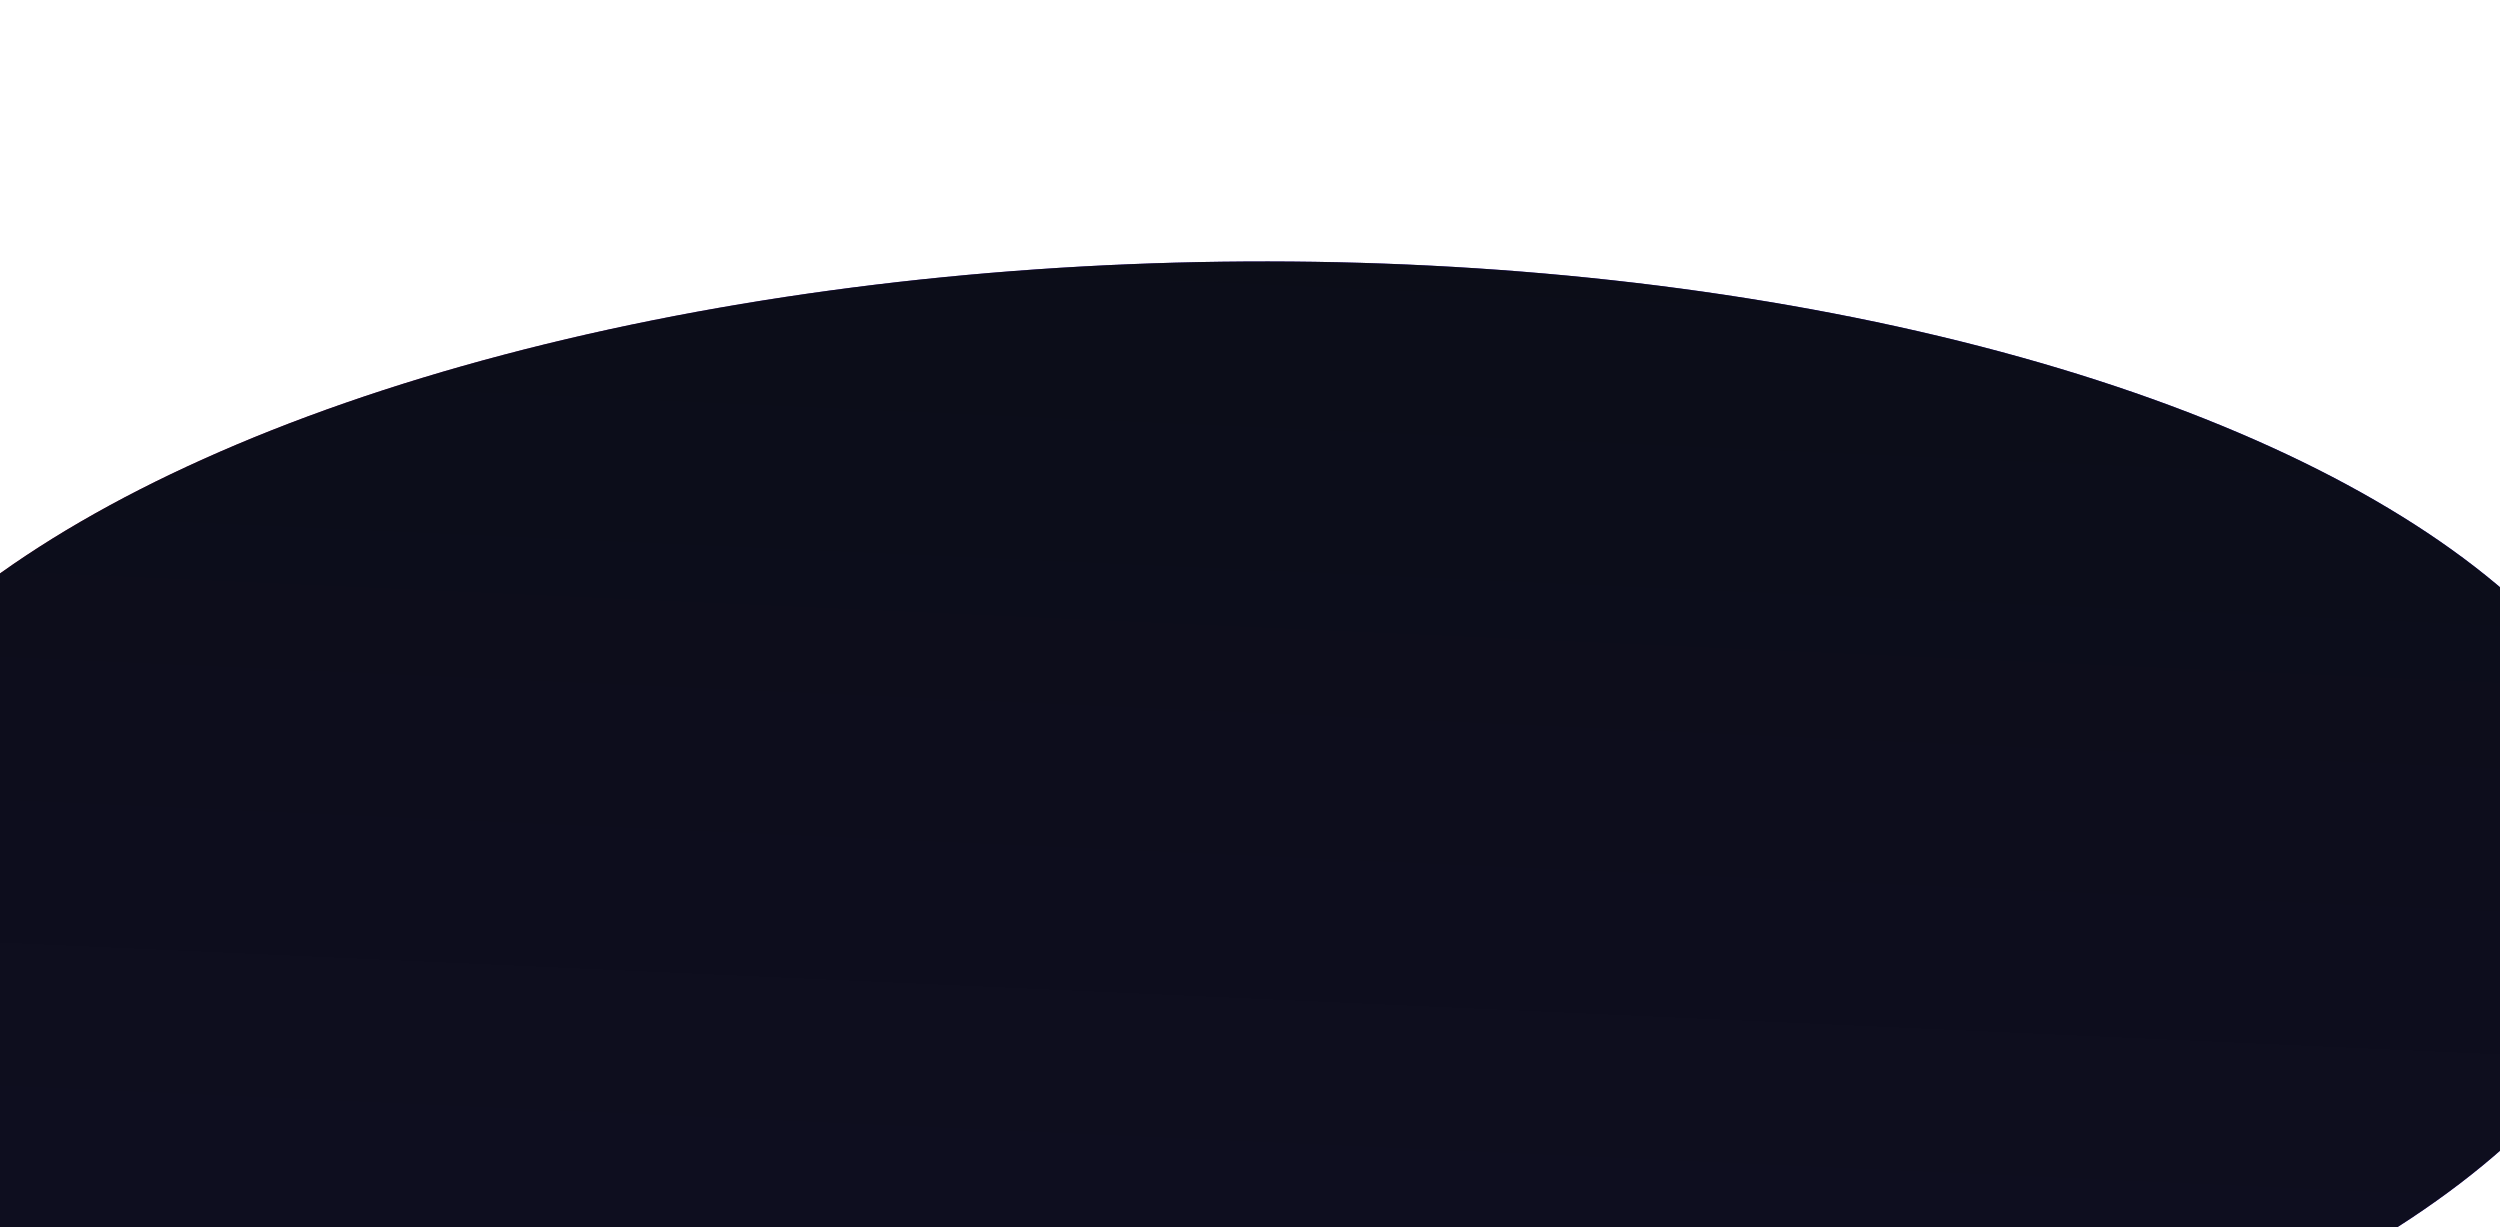
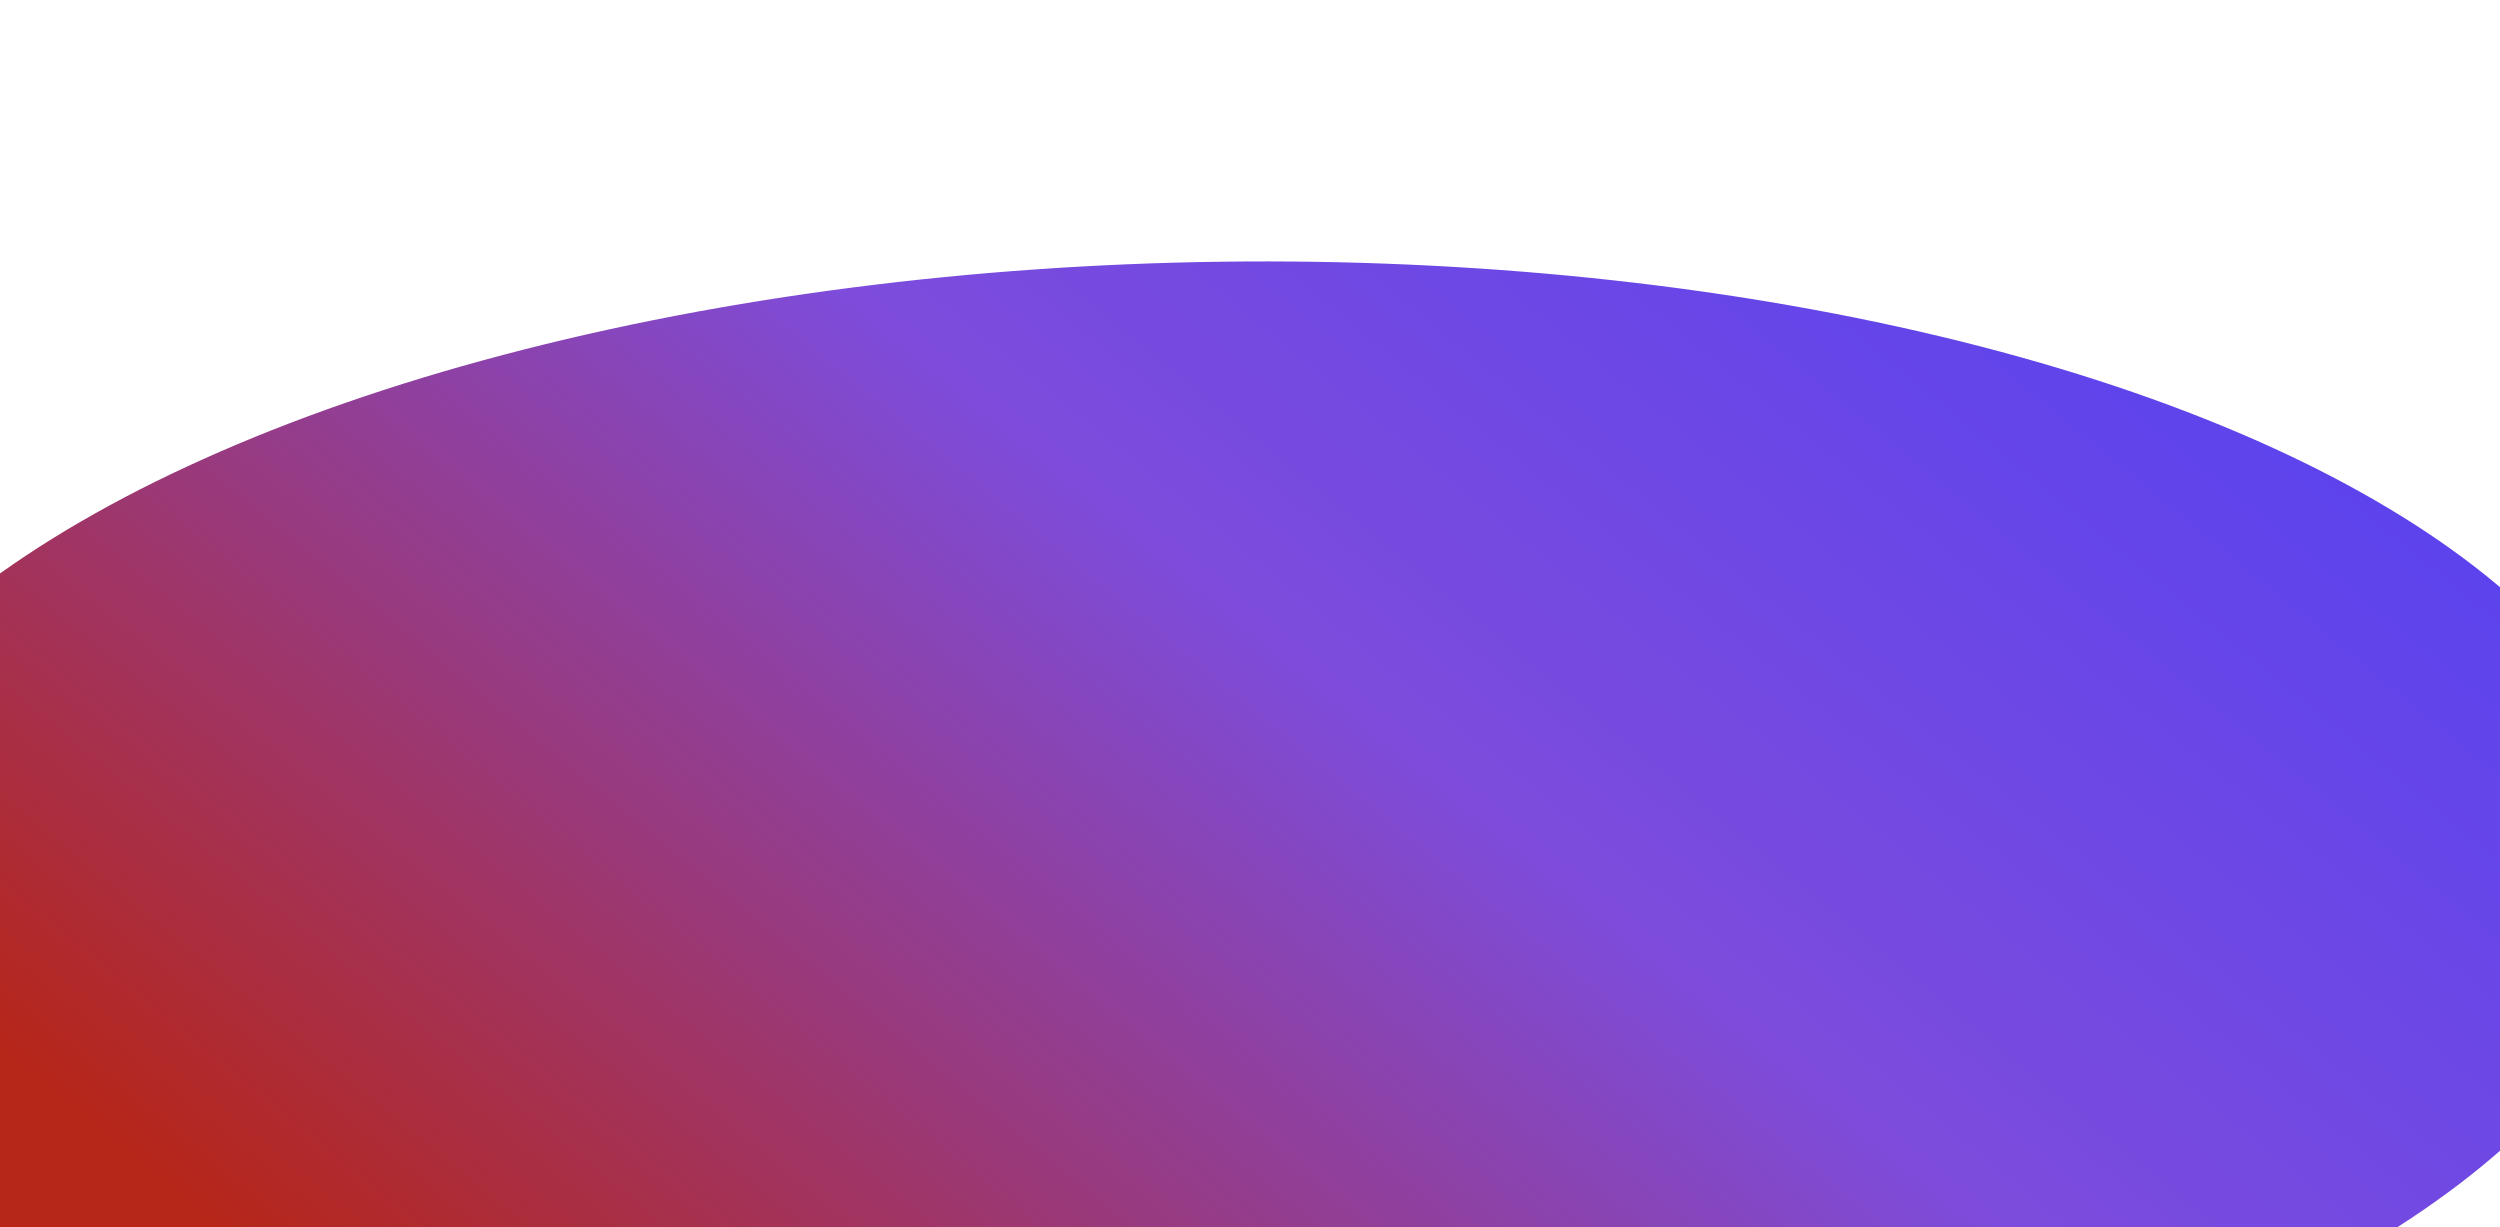
<svg xmlns="http://www.w3.org/2000/svg" width="1440" height="707" viewBox="0 0 1440 707" fill="none">
  <g filter="url(#filter0_f_19_919)">
    <ellipse cx="826.851" cy="360.093" rx="826.851" ry="360.093" transform="matrix(1 -0.013 -0.005 1 -123.125 161.493)" fill="url(#paint0_linear_19_919)" />
-     <ellipse cx="826.851" cy="360.093" rx="826.851" ry="360.093" transform="matrix(1 -0.013 -0.005 1 -123.125 161.493)" fill="url(#paint1_linear_19_919)" />
  </g>
  <defs>
    <filter id="filter0_f_19_919" x="-274.849" y="0.939" width="1953.58" height="1020.48" filterUnits="userSpaceOnUse" color-interpolation-filters="sRGB">
      <feFlood flood-opacity="0" result="BackgroundImageFix" />
      <feBlend mode="normal" in="SourceGraphic" in2="BackgroundImageFix" result="shape" />
      <feGaussianBlur stdDeviation="75" result="effect1_foregroundBlur_19_919" />
    </filter>
    <linearGradient id="paint0_linear_19_919" x1="-242.673" y1="136.812" x2="470.128" y2="-723.068" gradientUnits="userSpaceOnUse">
      <stop stop-color="#B62619" />
      <stop offset="0.575" stop-color="#7D4CDC" />
      <stop offset="1" stop-color="#5C43ED" />
    </linearGradient>
    <linearGradient id="paint1_linear_19_919" x1="864.012" y1="960.6" x2="925.579" y2="-105.606" gradientUnits="userSpaceOnUse">
      <stop stop-color="#100E24" />
      <stop offset="1" stop-color="#0B0D17" />
    </linearGradient>
  </defs>
</svg>